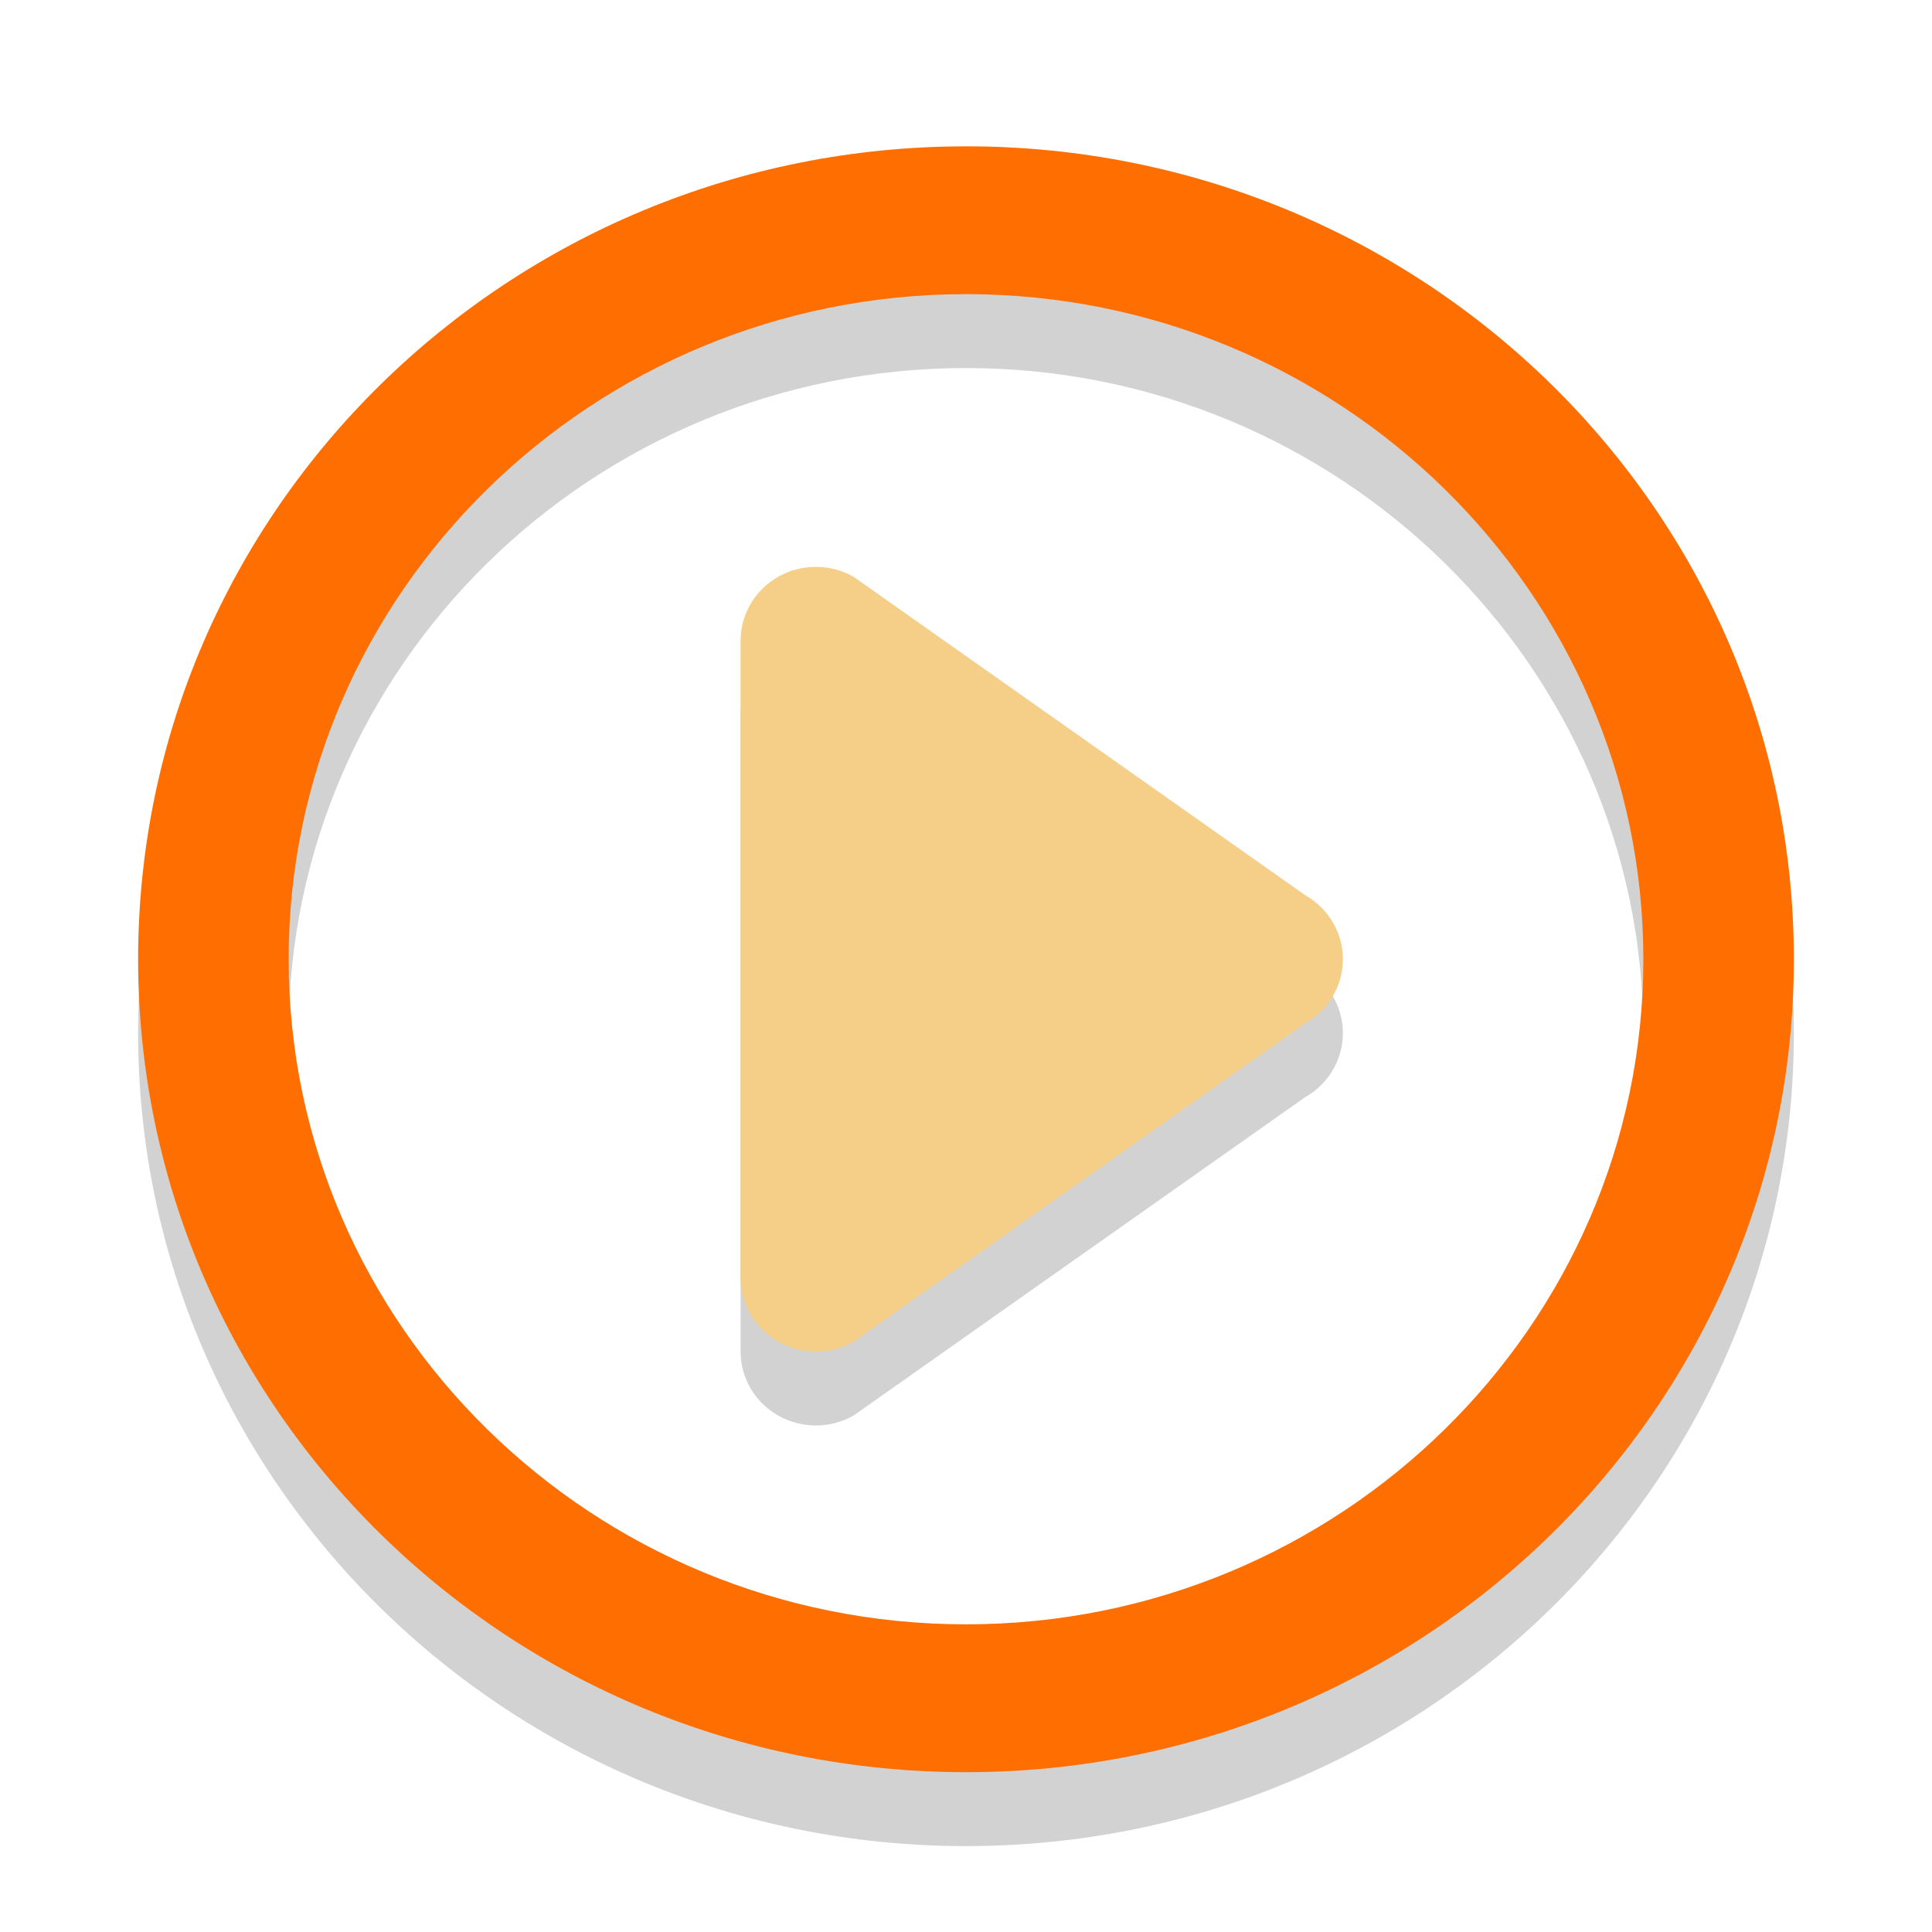
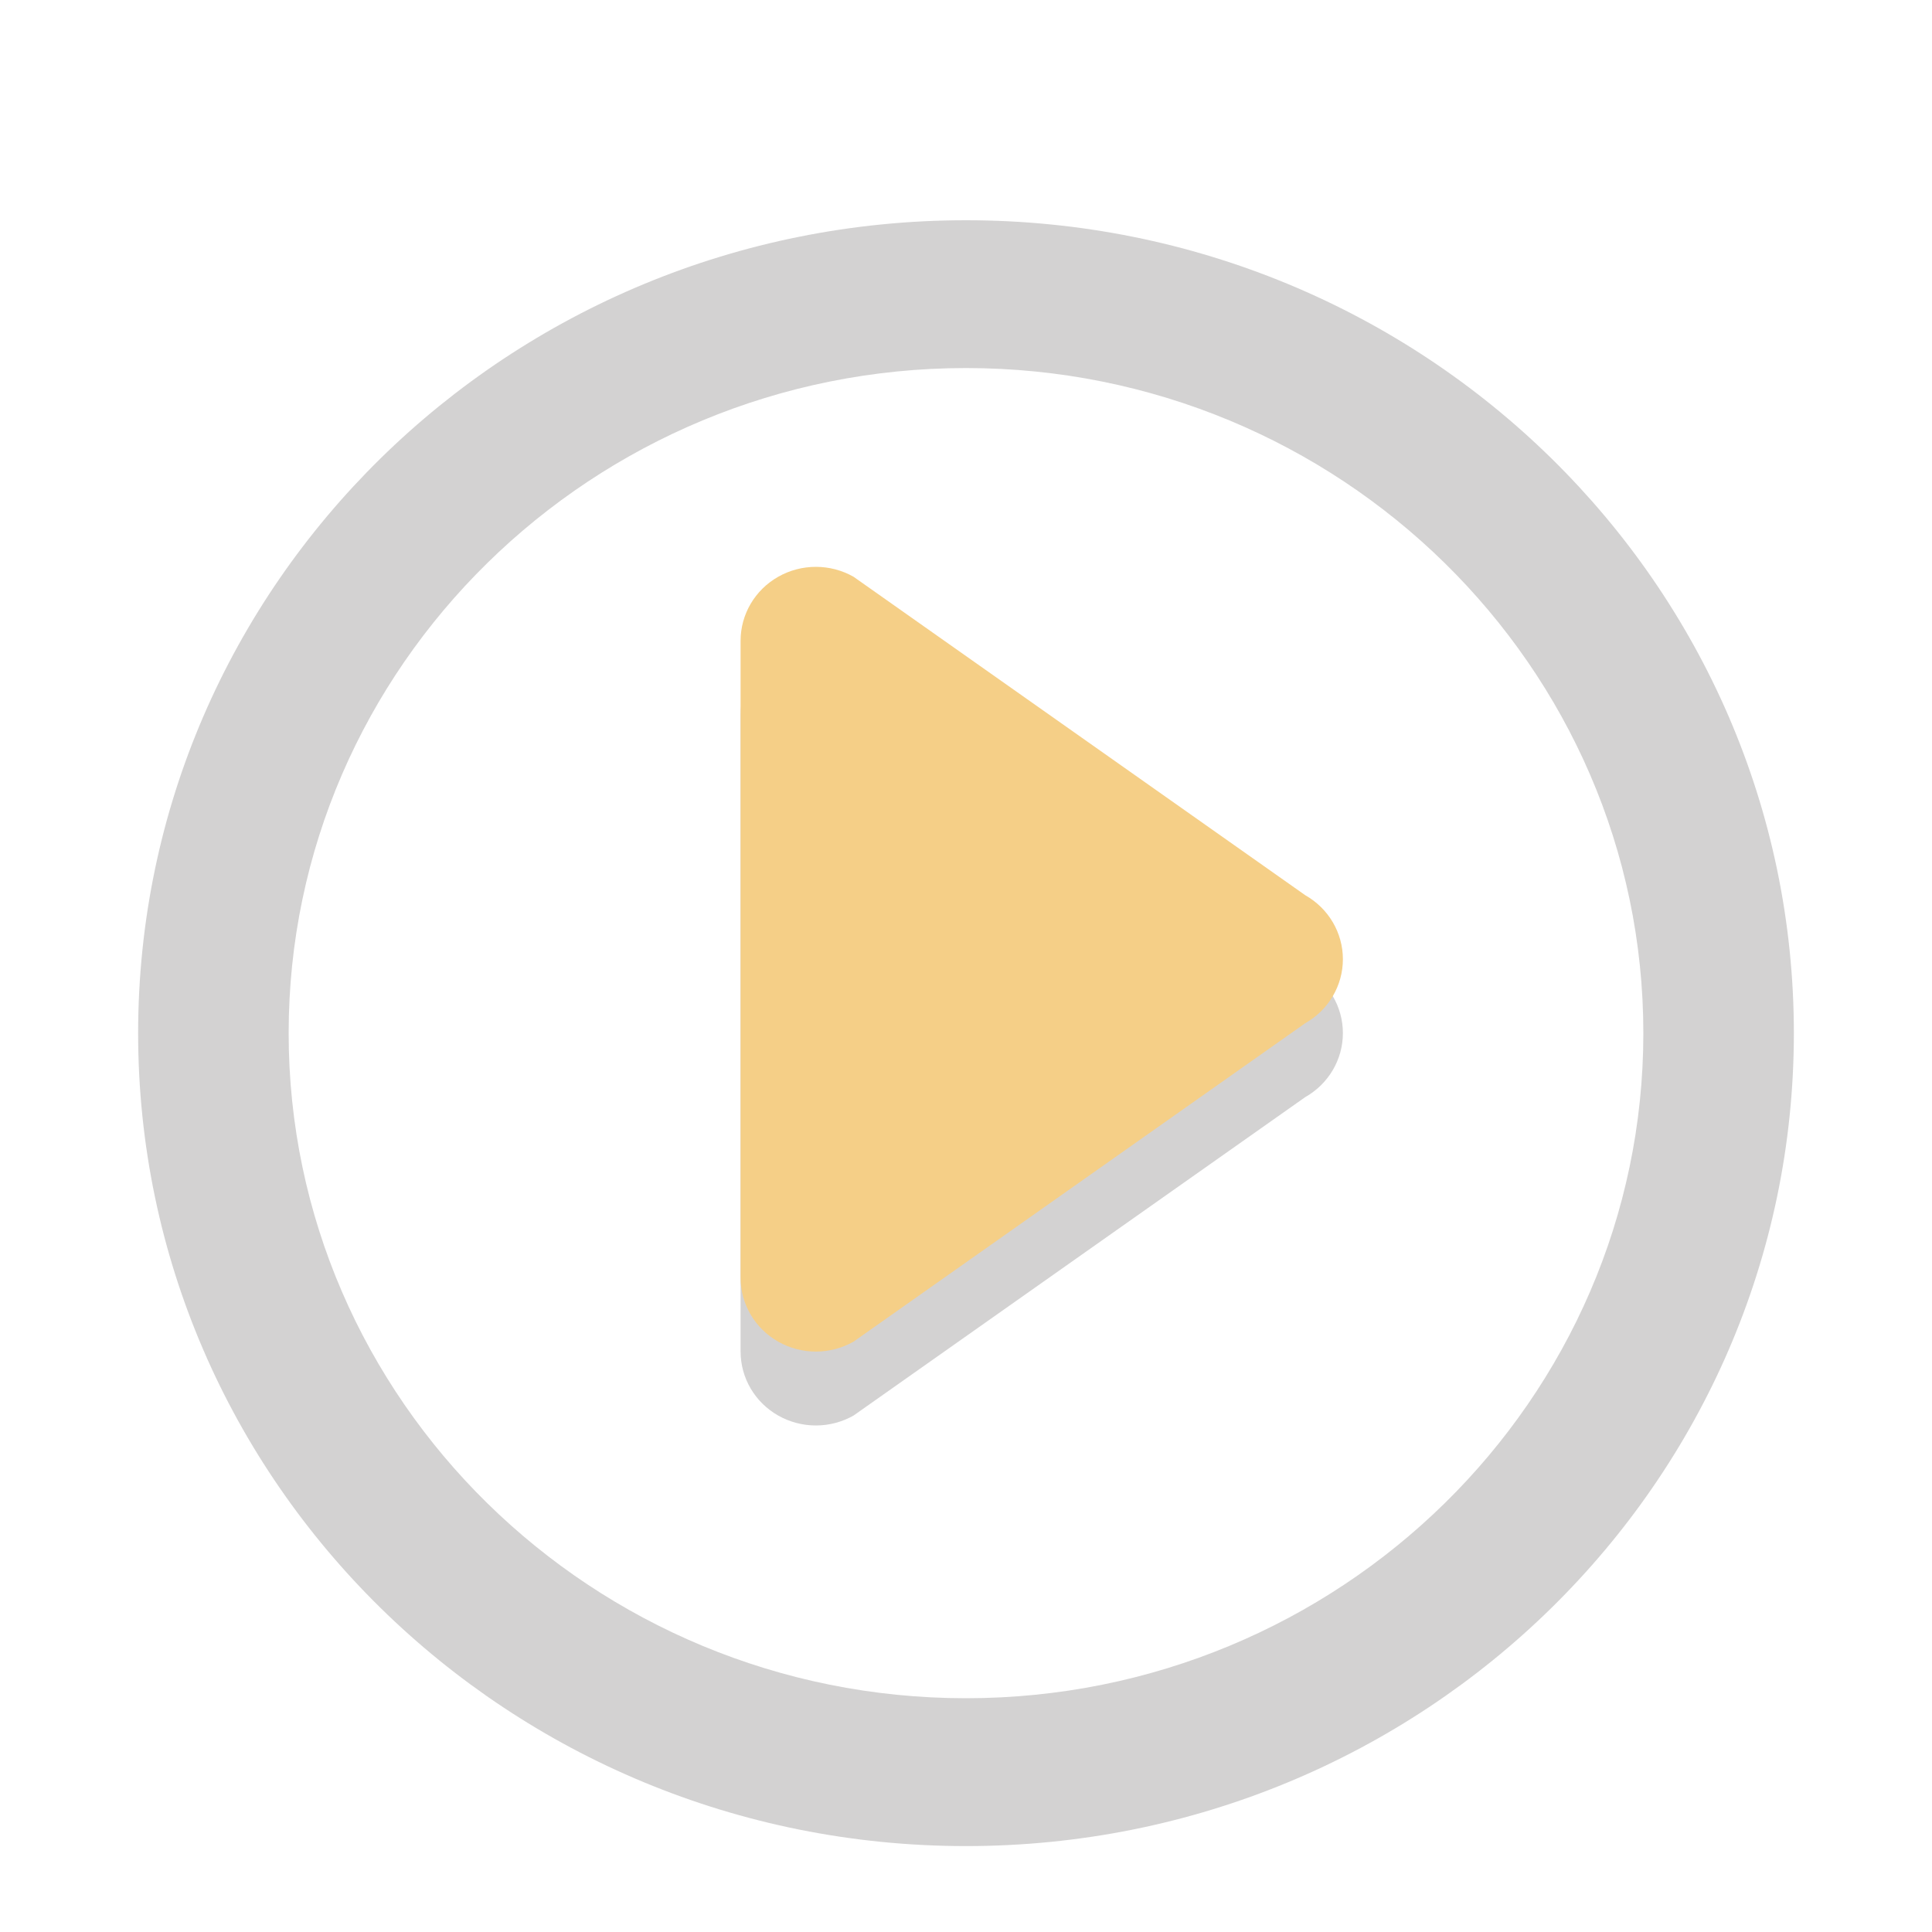
<svg xmlns="http://www.w3.org/2000/svg" xmlns:ns1="http://www.inkscape.org/namespaces/inkscape" xmlns:ns2="http://sodipodi.sourceforge.net/DTD/sodipodi-0.dtd" enable-background="new 0 0 64 64" height="64px" id="Layer_1" version="1.1" viewBox="0 0 64 64" width="64px" xml:space="preserve" ns1:version="0.91 r13725" ns2:docname="video.svg">
  <defs id="defs19" />
  <ns2:namedview pagecolor="#ffffff" bordercolor="#666666" borderopacity="1" objecttolerance="10" gridtolerance="10" guidetolerance="10" ns1:pageopacity="0" ns1:pageshadow="2" ns1:window-width="1187" ns1:window-height="735" id="namedview17" showgrid="false" ns1:zoom="3.6875" ns1:cx="-27.196208" ns1:cy="32" ns1:window-x="10" ns1:window-y="34" ns1:window-maximized="0" ns1:current-layer="Layer_1" />
  <path d="m 32,12.192 c 12.372,0 22.438,9.884 22.438,22.032 0,12.148 -10.066,22.032 -22.438,22.032 -12.372,0 -22.438,-9.884 -22.438,-22.032 C 9.562,22.076 19.628,12.192 32,12.192 m 0,-4.896 c -15.145,0 -27.424,12.057 -27.424,26.929 0,14.872 12.278,26.929 27.424,26.929 15.145,0 27.424,-12.057 27.424,-26.929 C 59.424,19.352 47.145,7.296 32,7.296 l 0,0 z" id="path5" ns1:connector-curvature="0" style="opacity:0.2;fill:#231f20" />
  <g id="g7" transform="matrix(1.247,0,0,1.224,-7.889,-7.393)" style="opacity:0.2">
    <path d="m 28,44.619 c -0.345,0 -0.69,-0.089 -1,-0.268 -0.619,-0.357 -1,-1.018 -1,-1.732 l 0,-17.238 c 0,-0.714 0.381,-1.375 1,-1.732 0.619,-0.357 1.381,-0.357 2,0 l 12,8.619 c 0.619,0.357 1,1.017 1,1.732 0,0.715 -0.381,1.375 -1,1.732 l -12,8.619 c -0.31,0.178 -0.655,0.268 -1,0.268 z" id="path9" ns1:connector-curvature="0" style="fill:#231f20" />
  </g>
-   <path d="m 32,9.744 c 12.372,0 22.438,9.884 22.438,22.032 C 54.438,43.924 44.372,53.808 32,53.808 19.628,53.808 9.562,43.924 9.562,31.776 9.562,19.628 19.628,9.744 32,9.744 m 0,-4.896 c -15.145,0 -27.424,12.057 -27.424,26.929 0,14.872 12.278,26.929 27.424,26.929 15.145,0 27.424,-12.057 27.424,-26.929 C 59.424,16.904 47.145,4.847 32,4.847 l 0,0 z" id="path11" style="fill:#ff6e00;fill-opacity:1" ns1:connector-curvature="0" />
  <g id="g13" transform="matrix(1.247,0,0,1.224,-7.889,-7.393)">
    <path d="m 28,42.619 c -0.345,0 -0.69,-0.089 -1,-0.268 -0.619,-0.357 -1,-1.018 -1,-1.732 l 0,-17.238 c 0,-0.714 0.381,-1.375 1,-1.732 0.619,-0.357 1.381,-0.357 2,0 l 12,8.619 c 0.619,0.357 1,1.017 1,1.732 0,0.714 -0.381,1.375 -1,1.732 l -12,8.619 c -0.31,0.178 -0.655,0.268 -1,0.268 z" id="path15" ns1:connector-curvature="0" style="fill:#f5cf87" />
  </g>
</svg>